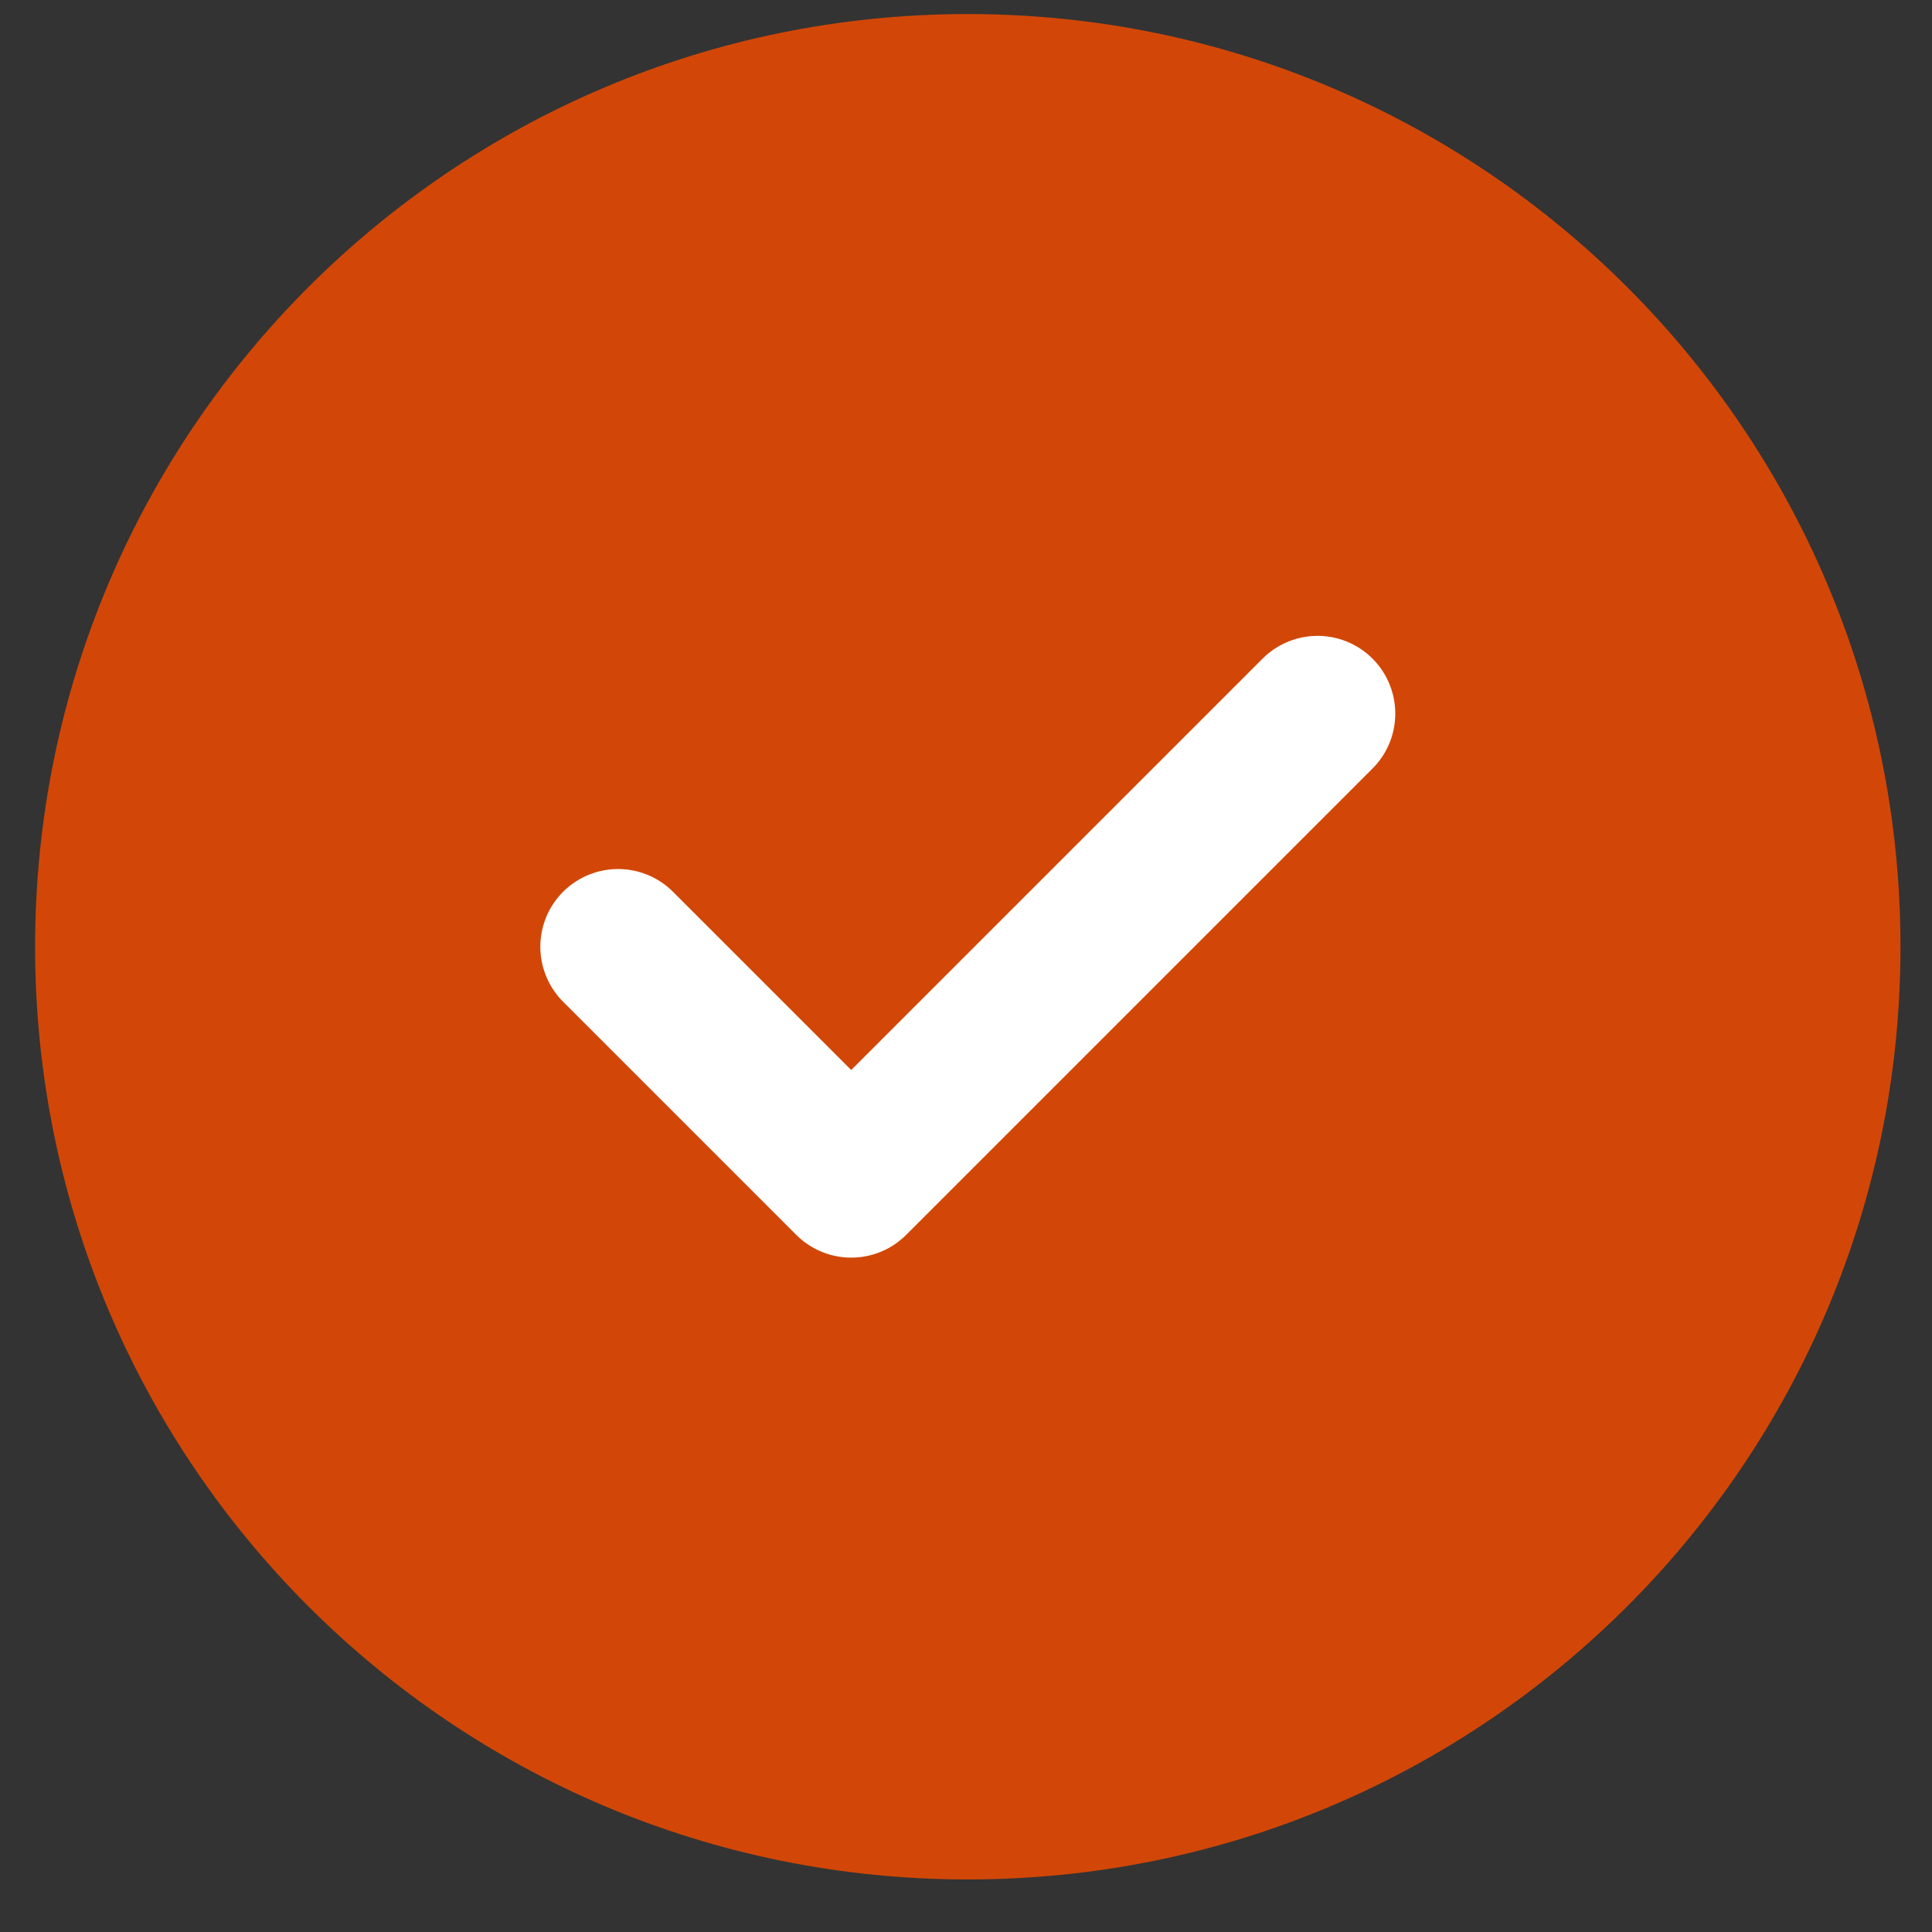
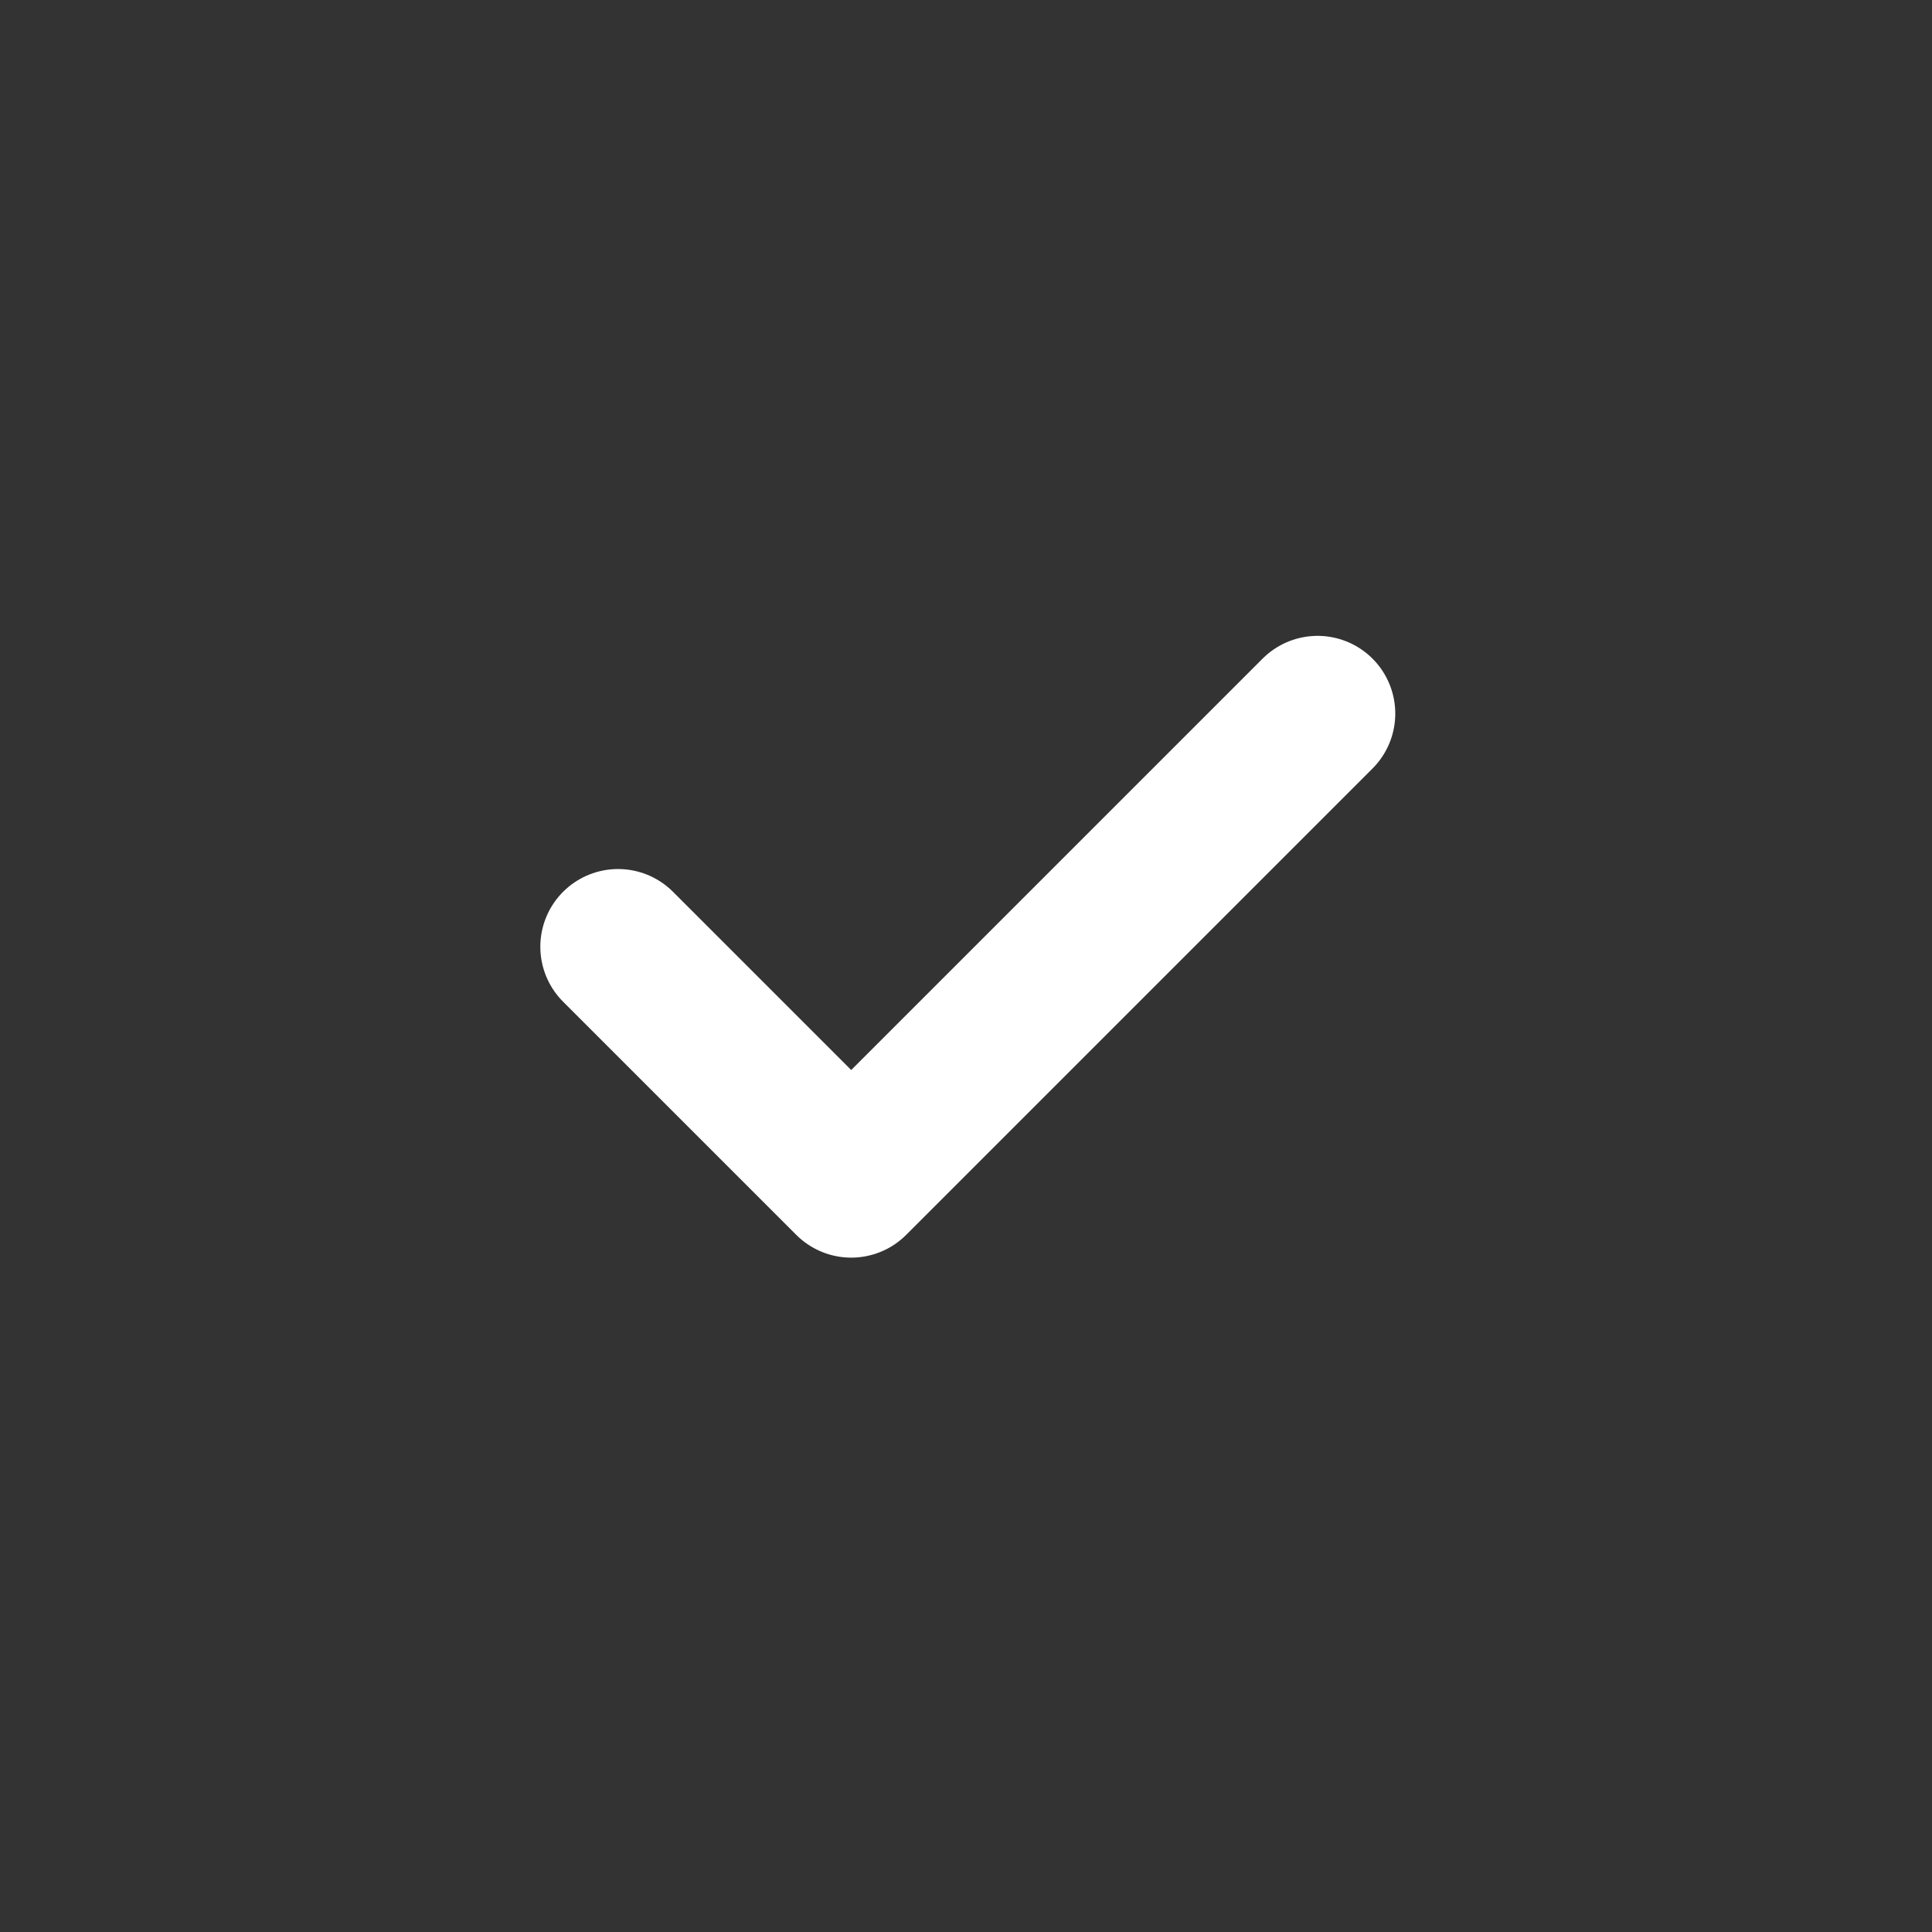
<svg xmlns="http://www.w3.org/2000/svg" width="29" height="29" viewBox="0 0 29 29" fill="none">
  <rect x="0" y="0" width="29" height="29" fill="#333333" stroke="none" />
-   <path d="M0.527 14.211C0.527 6.479 6.795 0.211 14.527 0.211C22.259 0.211 28.527 6.479 28.527 14.211C28.527 21.943 22.259 28.211 14.527 28.211C6.795 28.211 0.527 21.943 0.527 14.211Z" fill="#D24707" />
  <path d="M9.277 14.211L12.777 17.711L19.777 10.711" stroke="white" stroke-width="2.333" stroke-linecap="round" stroke-linejoin="round" />
</svg>